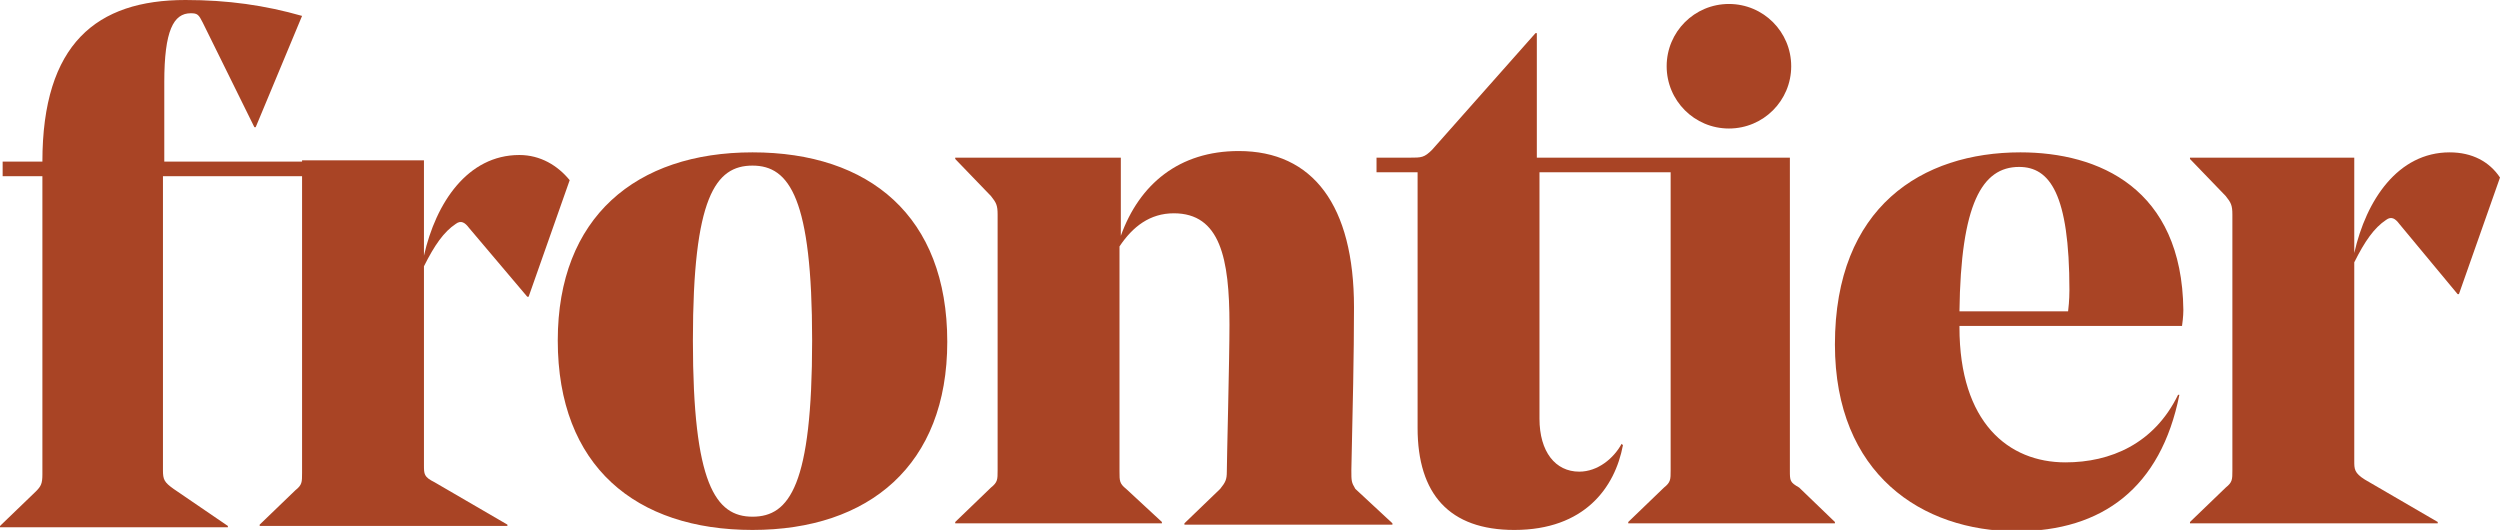
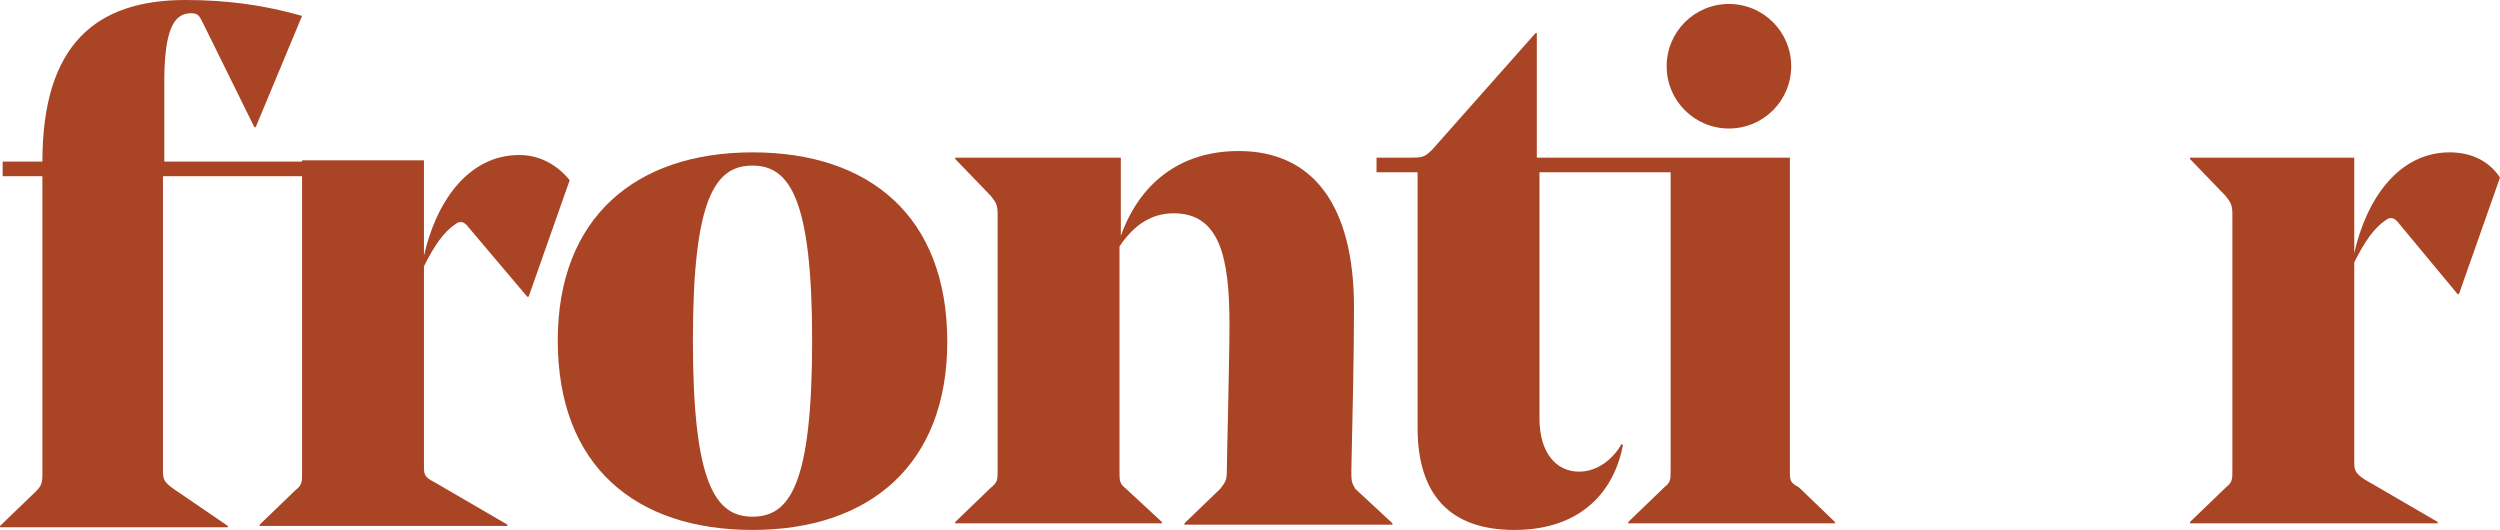
<svg xmlns="http://www.w3.org/2000/svg" enable-background="new 0 0 188.7 40" viewBox="0 0 188.7 40">
  <g fill="#a94425">
    <path d="m56.8 39c-2.8 0-4.5-2.5-4.5-13.3s1.7-13.2 4.5-13.2 4.5 2.5 4.5 13.2c0 10.9-1.7 13.3-4.5 13.3m0-27.5c-8.8 0-14.7 4.9-14.7 14.2 0 9.5 5.9 14.3 14.7 14.3s14.7-4.9 14.7-14.2c0-9.5-5.9-14.3-14.7-14.3" />
    <path d="m102 35.5c.1-4.4.2-8.8.2-12.3 0-7.7-3.1-11.8-8.7-11.8-4.5 0-7.5 2.5-8.9 6.4v-5.9h-12.5v.1l2.7 2.8c.4.5.5.7.5 1.4v19.3c0 .7 0 .9-.5 1.3l-2.7 2.6v.1h15.6v-.1l-2.7-2.5c-.5-.4-.5-.6-.5-1.3v-17c1-1.5 2.3-2.5 4.1-2.5 3.5 0 4.2 3.4 4.2 8.4 0 2.7-.2 10.2-.2 11.1 0 .6-.1.8-.5 1.3l-2.7 2.6v.1h15.7v-.1l-2.8-2.6c-.3-.5-.3-.6-.3-1.4" />
-     <path d="m156.1 23.5h-8.2c.1-8.1 1.7-10.9 4.5-10.9 2.3 0 3.8 2 3.8 9.3 0 .1 0 .8-.1 1.6m-3.6-12c-7.4 0-14 4.1-14 14.5 0 9.8 6.6 14.1 13.7 14.1 6.5 0 10.9-3.3 12.3-10.3h-.1c-1.8 3.7-5.1 5.1-8.5 5.1-4.3 0-8-3-8-10.2v-.1h16.8c.1-.7.1-1.1.1-1.2-.1-9.2-6.4-11.9-12.3-11.9" />
    <path d="m184.9 11.5c-3.9 0-6.3 3.6-7.2 7.6v-7.2h-12.4v.1l2.7 2.8c.4.5.5.7.5 1.4v19.3c0 .7 0 .9-.5 1.3l-2.7 2.6v.1h18.7v-.1l-5.5-3.2c-.8-.5-.8-.8-.8-1.4v-15c.8-1.6 1.5-2.6 2.4-3.2.4-.3.7-.1 1 .3l4.4 5.3h.1l3.1-8.8c-.8-1.2-2.1-1.9-3.8-1.9" />
    <path d="m130.5 9.7c2.6 0 4.7-2.1 4.7-4.7s-2.1-4.7-4.7-4.7-4.7 2.1-4.7 4.7 2.1 4.7 4.7 4.7" />
    <path d="m135.1 35.5v-23.6h-8.3-.8-10v-9.4h-.1l-7.8 8.8c-.6.6-.8.6-1.7.6h-2.5v1.1h3.1v19.3c0 5 2.4 7.7 7.3 7.7 5.3 0 7.6-3.2 8.2-6.4l-.1-.1c-.6 1.1-1.8 2.1-3.2 2.1-1.8 0-3-1.5-3-4v-18.6h9.9v3.1.1 19.3c0 .7 0 .9-.5 1.3l-2.7 2.6v.1h15.6v-.1l-2.7-2.6c-.7-.4-.7-.5-.7-1.3" />
    <path d="m12.3 13.3v22.2c0 .7.1.9.8 1.4l4.1 2.8v.1h-17.2v-.1l2.7-2.6c.4-.4.5-.6.5-1.3v-22.5h-3v-1.1h3c0-8.9 4.1-12.2 10.8-12.2 3.2 0 6 .4 8.8 1.2l-3.5 8.4h-.1l-3.9-7.9c-.3-.6-.4-.7-.9-.7-1.3 0-2 1.3-2 5.2v6h13.2v1.1z" />
    <path d="m39.2 11.7c-3.9 0-6.3 3.6-7.2 7.6v-7.2h-9.2v4.3 1.2 18.1c0 .7 0 .9-.5 1.3l-2.7 2.6v.1h18.7v-.1l-5.5-3.2c-.8-.4-.8-.6-.8-1.3v-15c.8-1.6 1.5-2.6 2.4-3.2.4-.3.7-.1 1 .3l4.4 5.2h.1l3.1-8.8c-.9-1.1-2.2-1.9-3.8-1.9" />
  </g>
</svg>